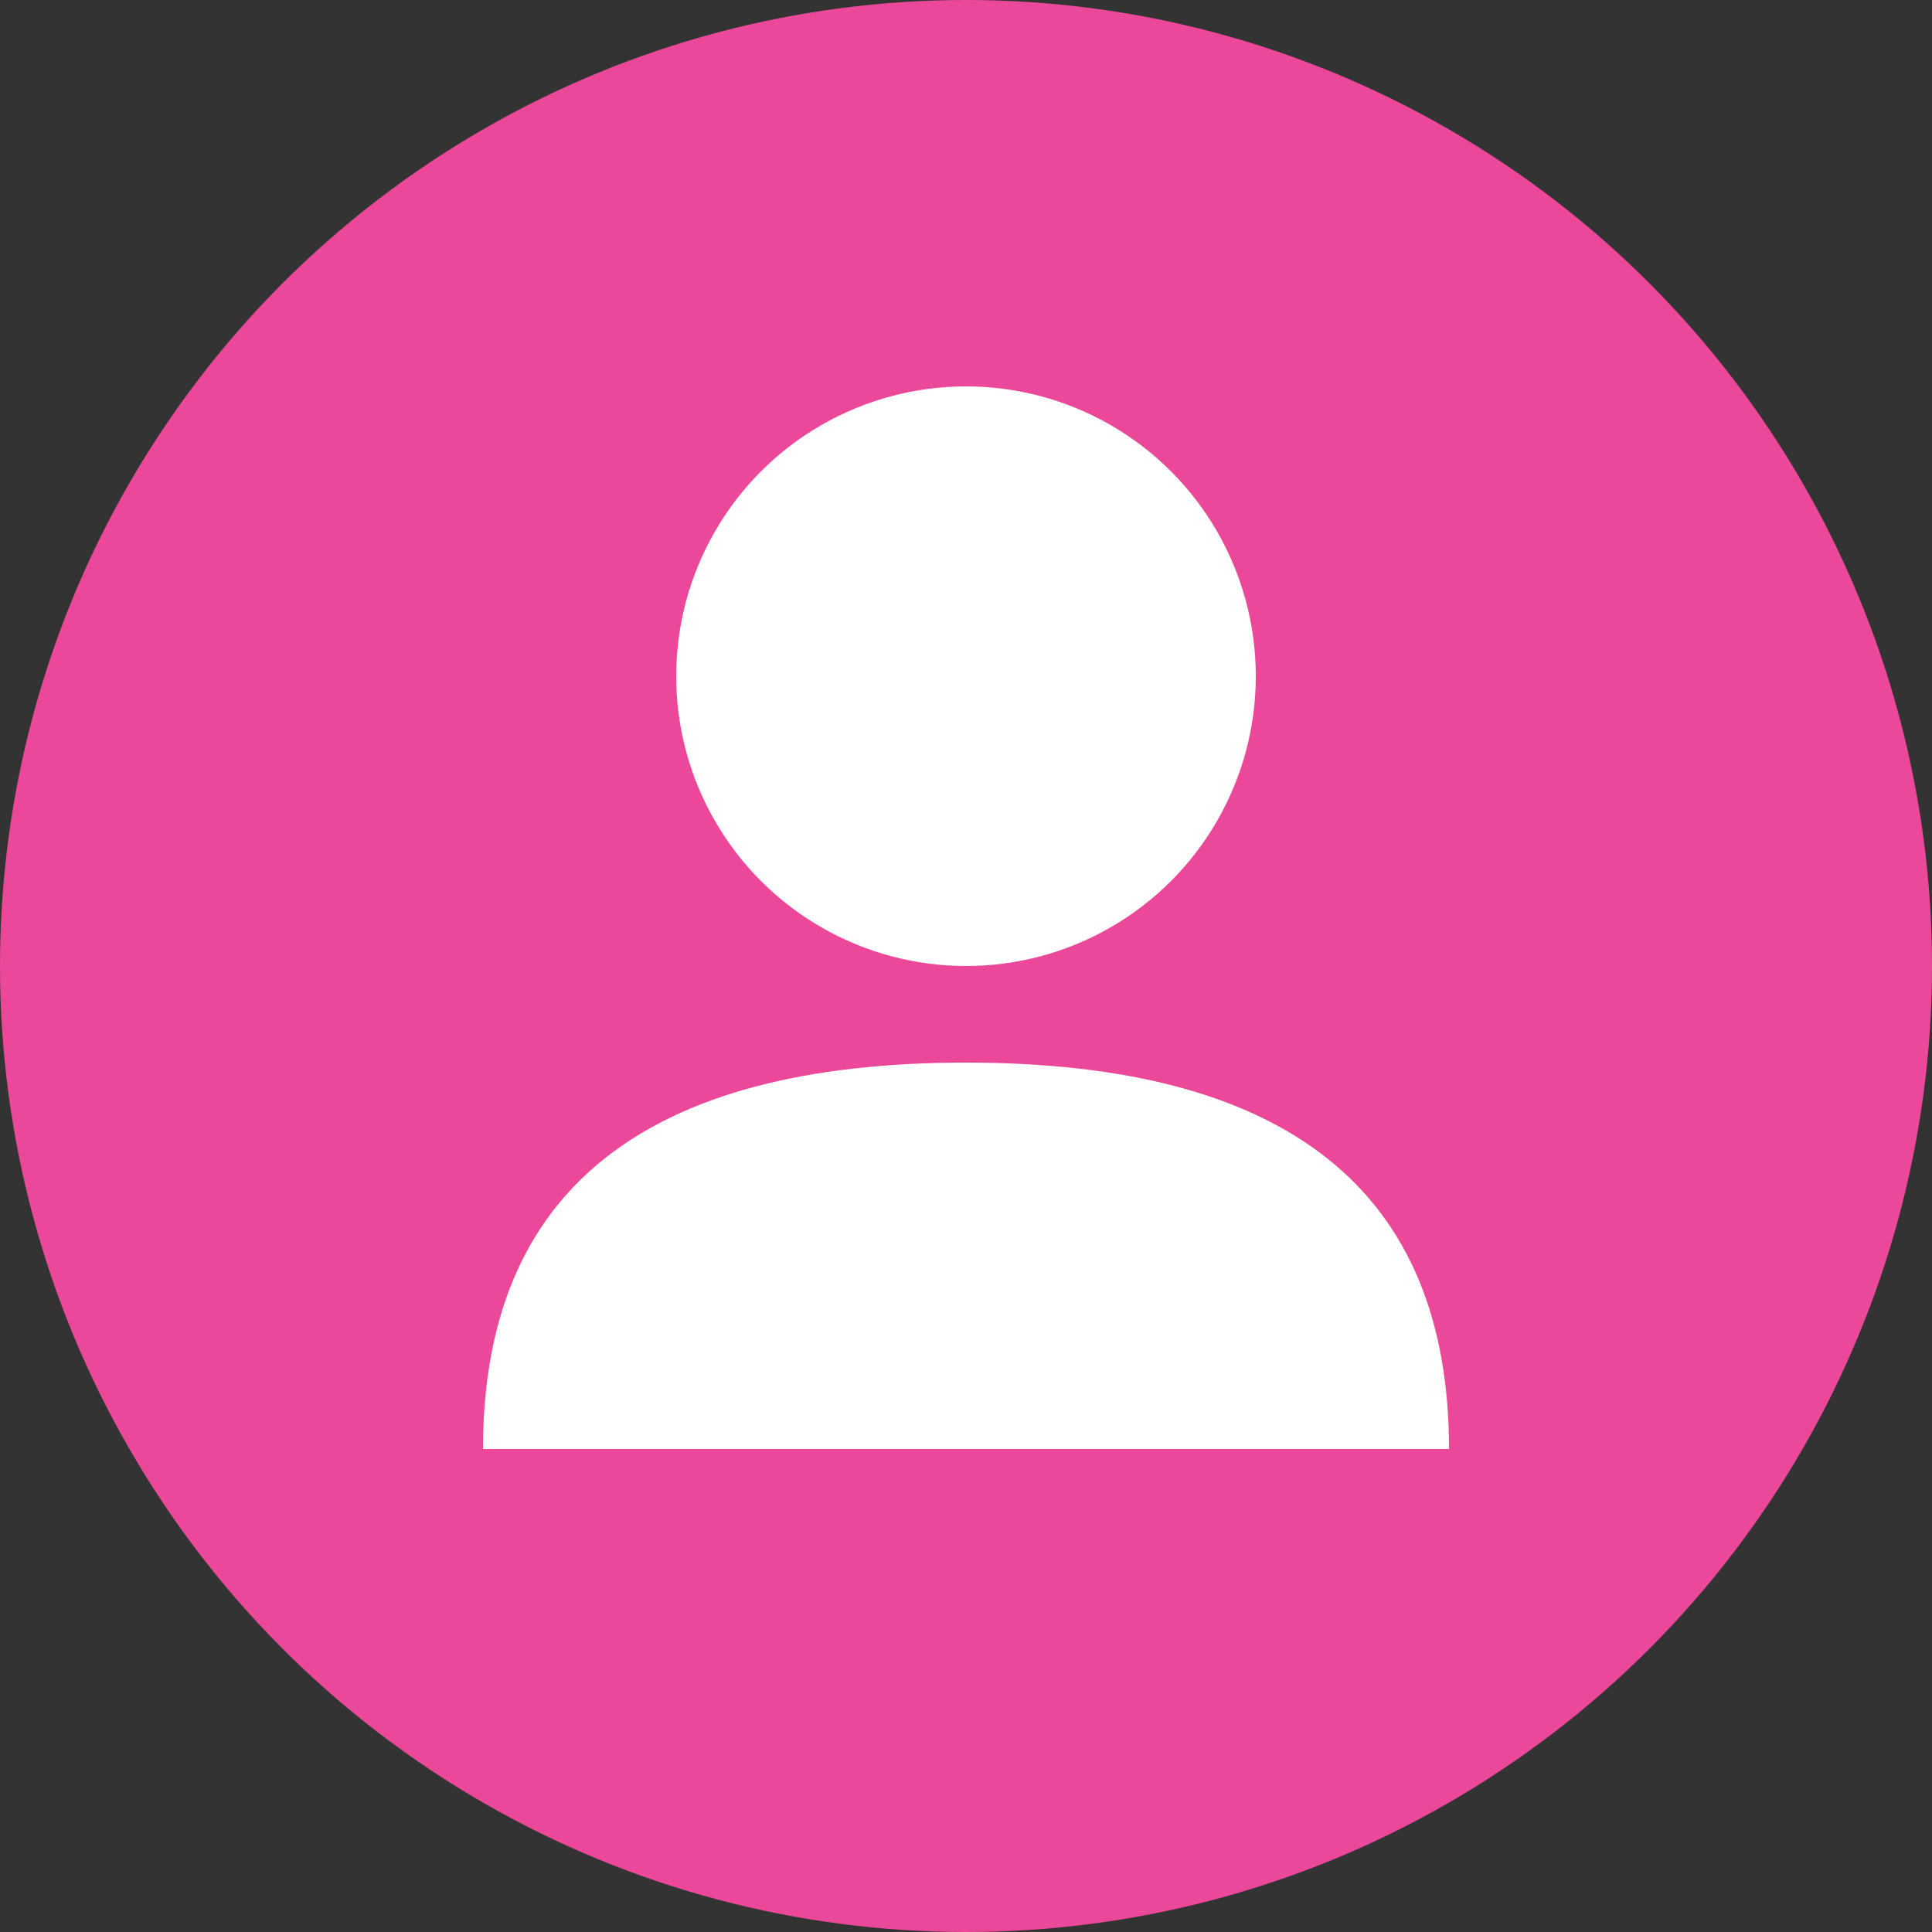
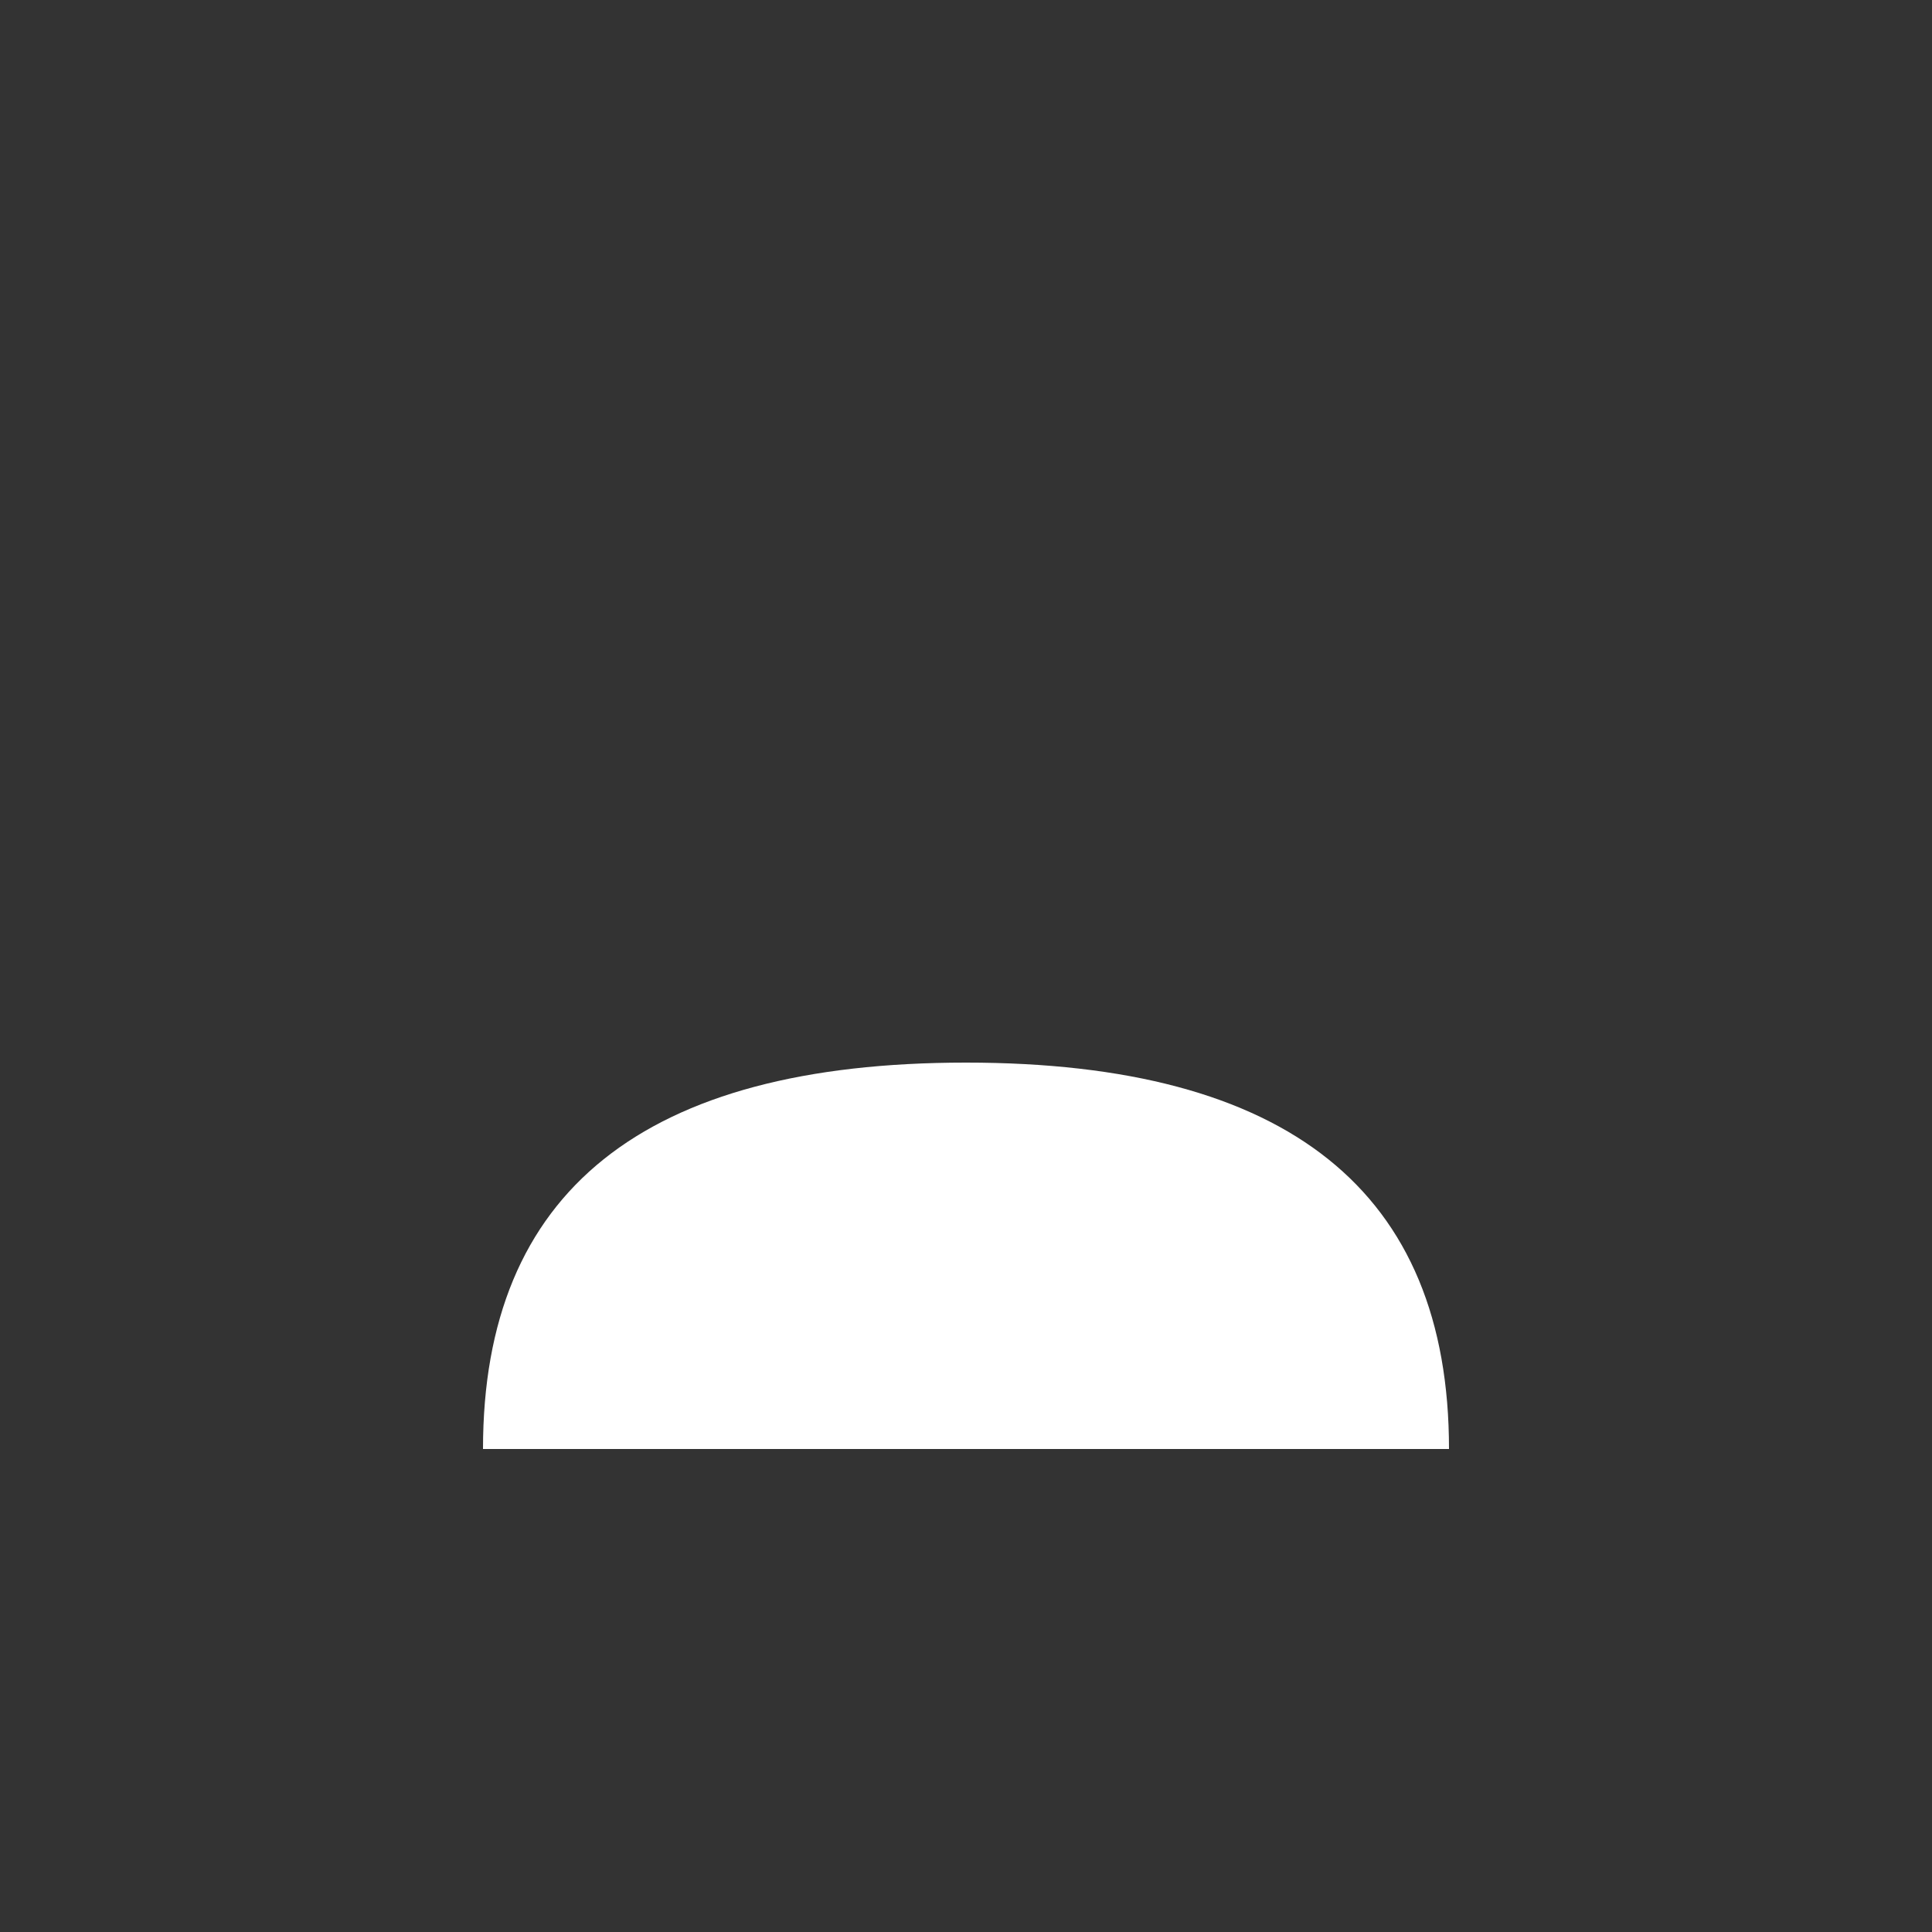
<svg xmlns="http://www.w3.org/2000/svg" viewBox="0 0 100 100" fill="none">
  <rect x="0" y="0" width="100" height="100" fill="#333333" stroke="none" />
-   <circle cx="50" cy="50" r="50" fill="#EC4899" />
-   <circle cx="50" cy="35" r="15" fill="white" />
  <path d="M25 75 Q25 55 50 55 Q75 55 75 75" fill="white" />
</svg>